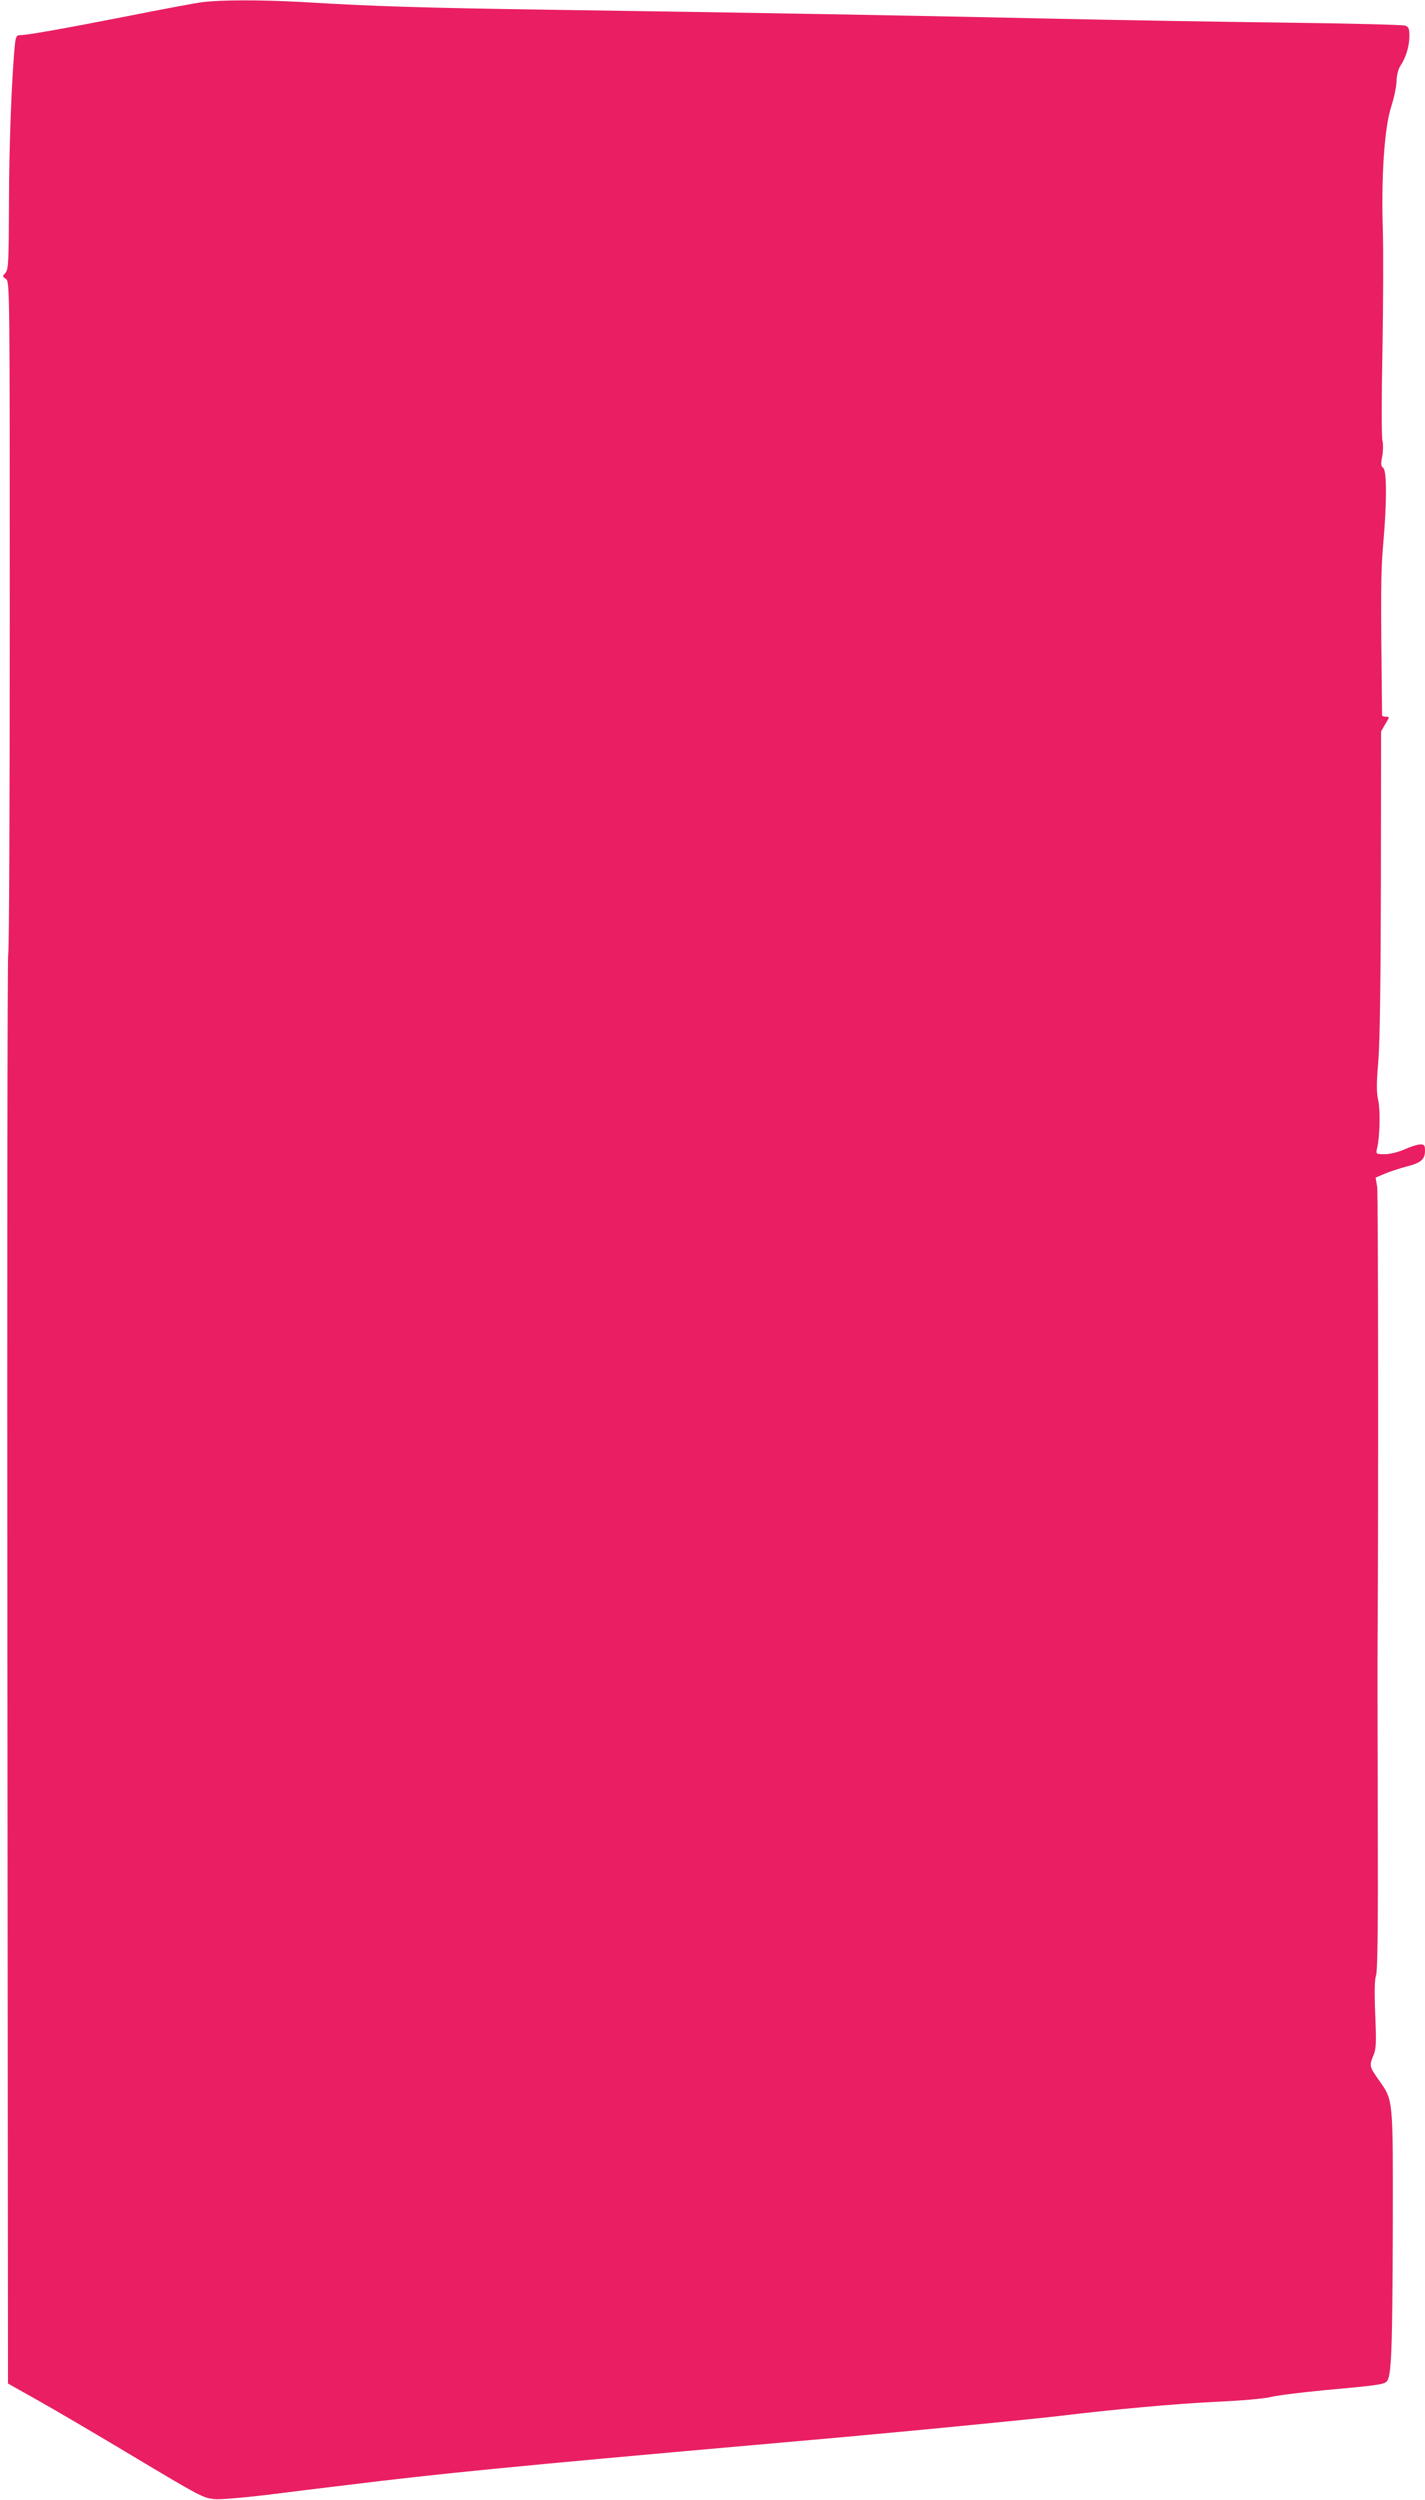
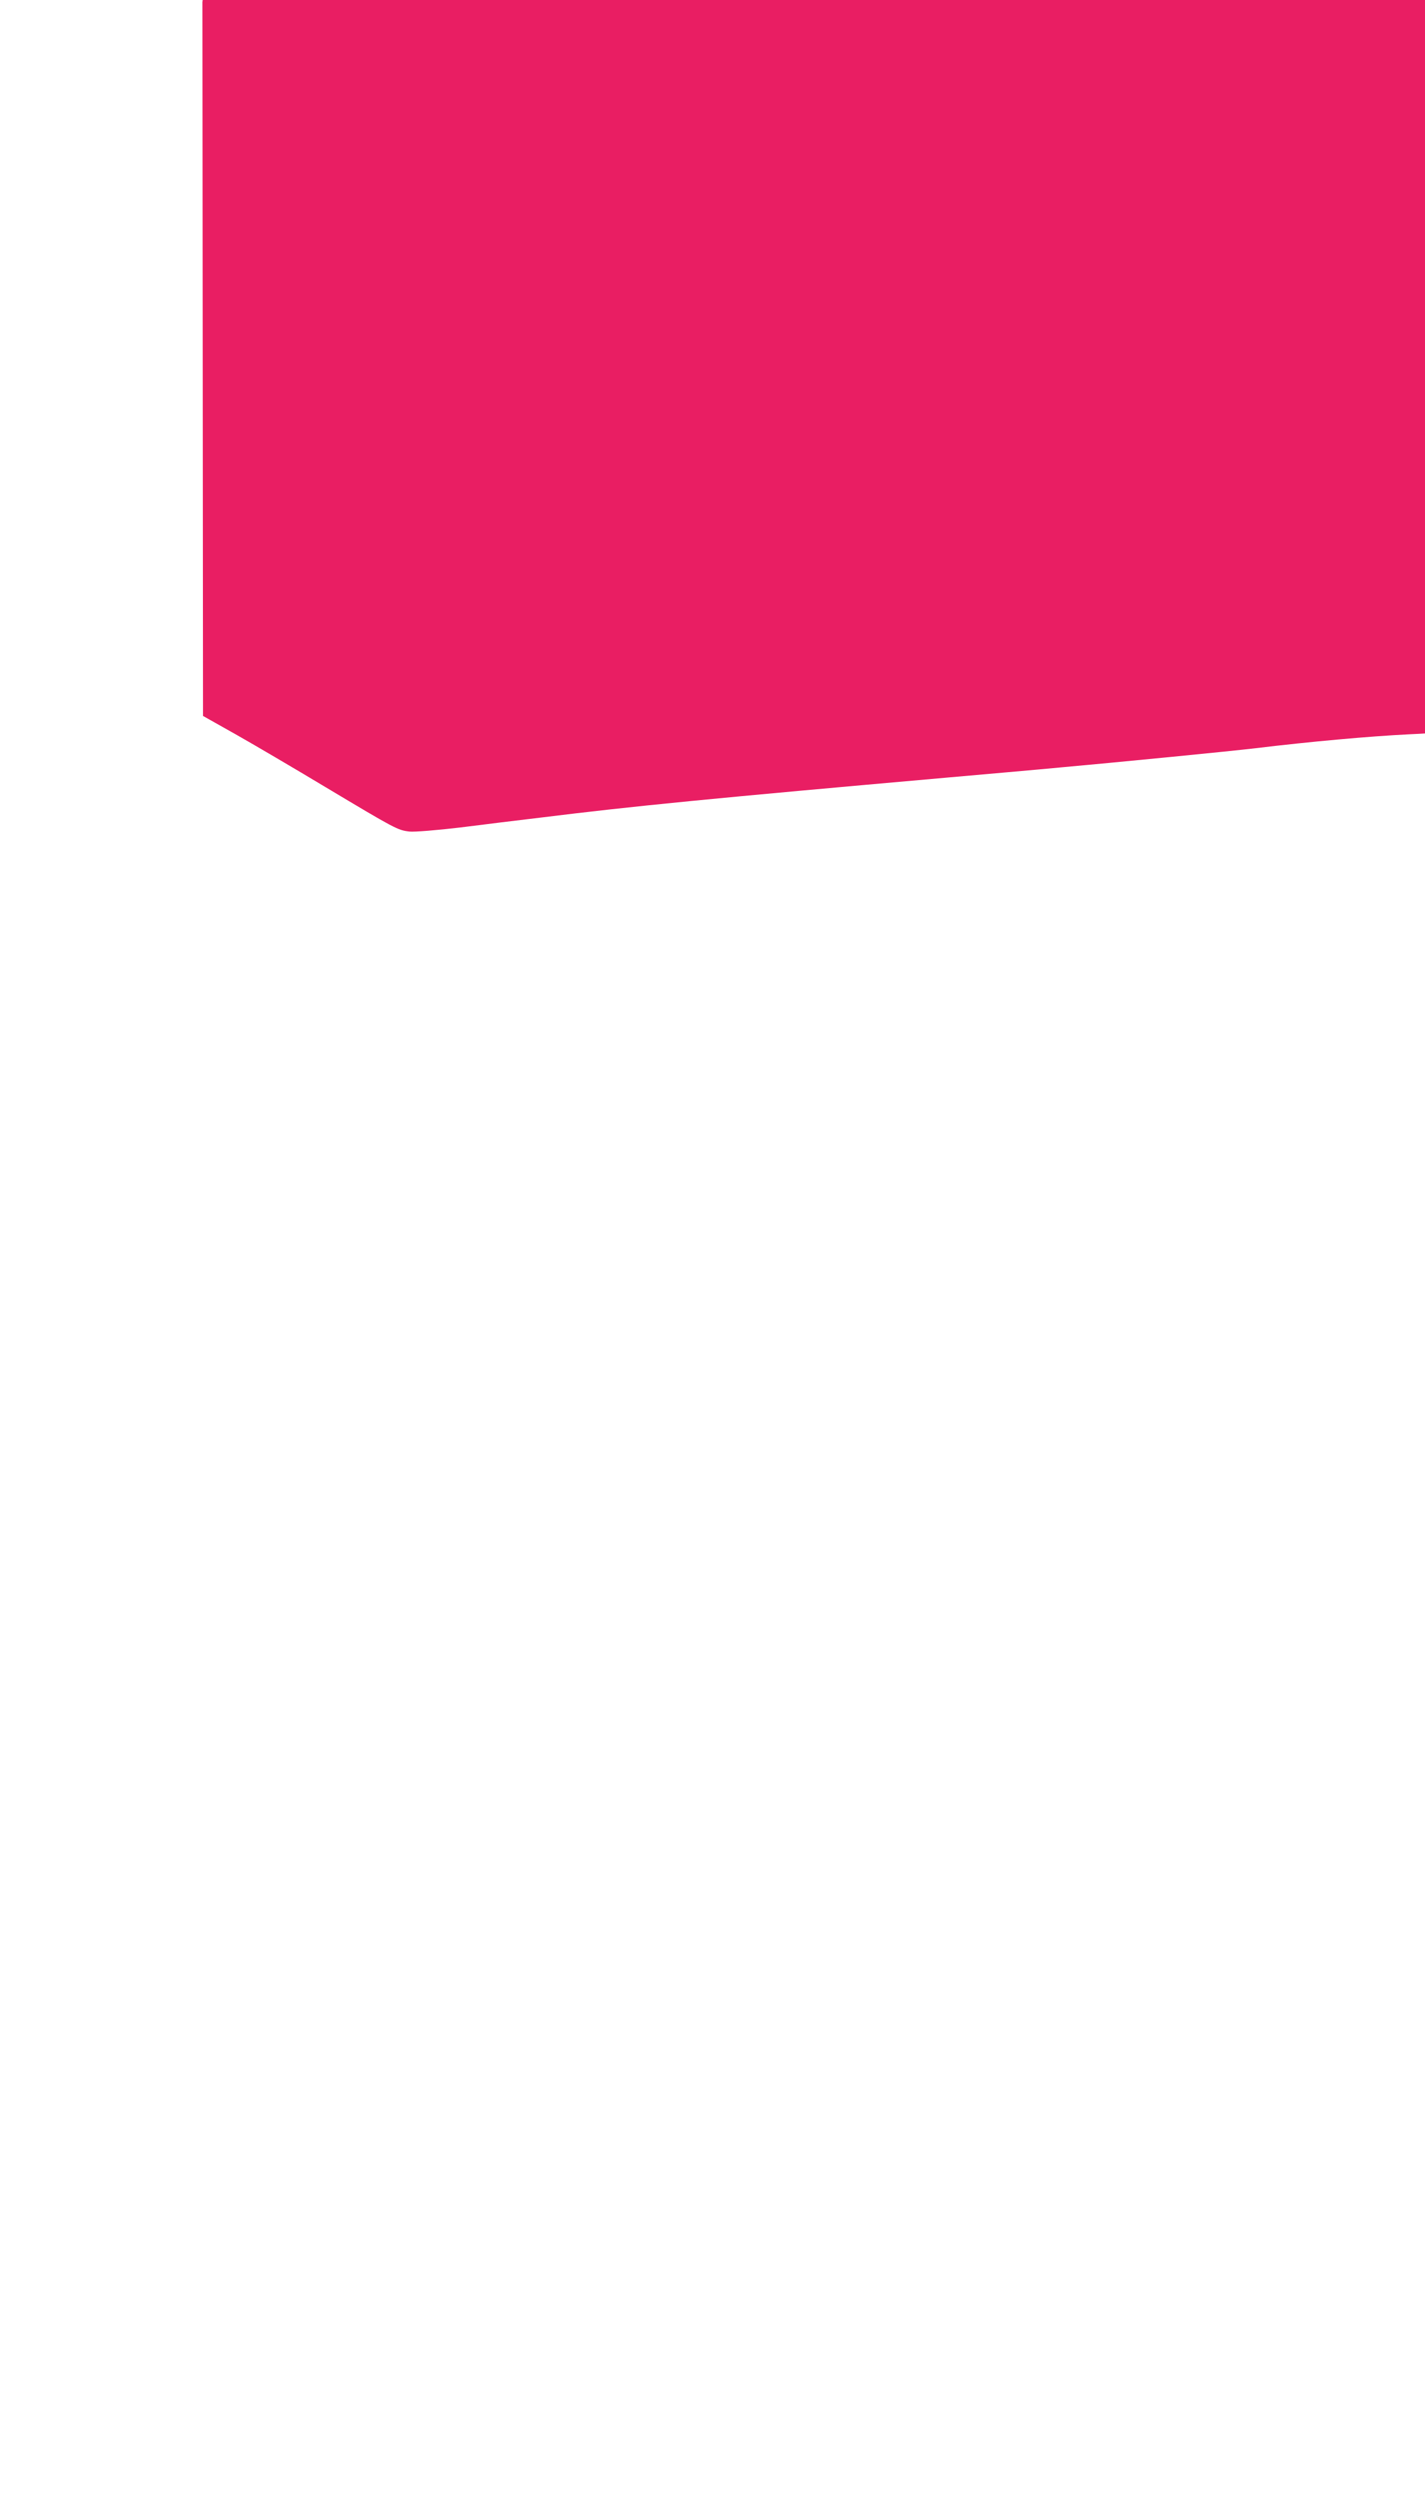
<svg xmlns="http://www.w3.org/2000/svg" version="1.0" width="730pt" height="1280pt" viewBox="0 0 730 1280" preserveAspectRatio="xMidYMid meet">
  <g transform="translate(0,1280) scale(0.1,-0.1)" fill="#e91e63" stroke="none">
-     <path d="M1037 12789 c-38 -5 -204 -36 -370 -69 -336 -66 -528 -100 -563 -100 -20 0 -23 -6 -28 -52 -16 -161 -30 -524 -30 -814 -1 -299 -3 -334 -18 -351 -16 -18 -16 -19 2 -31 20 -12 20 -35 20 -1730 0 -945 -3 -1722 -8 -1727 -4 -6 -6 -1655 -4 -3665 l3 -3655 167 -94 c92 -52 300 -174 463 -272 353 -211 367 -219 427 -226 26 -3 143 7 262 21 118 15 305 38 415 51 475 59 876 98 2085 205 190 17 446 39 570 51 268 24 892 85 1005 99 273 33 581 61 785 71 137 6 258 17 290 25 30 8 150 23 265 34 285 26 314 30 329 46 24 24 29 154 31 774 1 692 4 661 -75 774 -45 64 -46 69 -24 122 14 32 15 64 9 209 -5 117 -3 179 4 199 8 20 11 251 9 805 -1 427 -2 830 -1 896 5 743 3 2301 -2 2337 l-8 48 47 20 c26 11 75 27 109 36 76 19 97 37 97 81 0 28 -3 33 -24 33 -13 0 -49 -11 -80 -25 -34 -15 -75 -25 -102 -25 -45 0 -46 1 -40 28 15 60 18 196 6 249 -9 42 -9 86 1 201 8 97 12 407 13 917 l1 770 22 38 c22 36 22 37 3 37 -11 0 -20 3 -20 8 -7 621 -7 732 6 877 19 218 18 374 0 389 -12 9 -13 21 -5 60 5 28 5 63 1 80 -5 17 -5 225 0 461 4 237 5 513 2 615 -9 272 8 525 42 631 15 46 28 107 28 134 1 30 9 61 20 78 28 42 45 97 46 150 0 40 -3 49 -22 56 -13 4 -286 11 -608 15 -322 4 -873 13 -1225 21 -717 16 -1514 30 -2545 45 -666 10 -894 17 -1280 40 -205 11 -407 11 -503 -1z" />
+     <path d="M1037 12789 l3 -3655 167 -94 c92 -52 300 -174 463 -272 353 -211 367 -219 427 -226 26 -3 143 7 262 21 118 15 305 38 415 51 475 59 876 98 2085 205 190 17 446 39 570 51 268 24 892 85 1005 99 273 33 581 61 785 71 137 6 258 17 290 25 30 8 150 23 265 34 285 26 314 30 329 46 24 24 29 154 31 774 1 692 4 661 -75 774 -45 64 -46 69 -24 122 14 32 15 64 9 209 -5 117 -3 179 4 199 8 20 11 251 9 805 -1 427 -2 830 -1 896 5 743 3 2301 -2 2337 l-8 48 47 20 c26 11 75 27 109 36 76 19 97 37 97 81 0 28 -3 33 -24 33 -13 0 -49 -11 -80 -25 -34 -15 -75 -25 -102 -25 -45 0 -46 1 -40 28 15 60 18 196 6 249 -9 42 -9 86 1 201 8 97 12 407 13 917 l1 770 22 38 c22 36 22 37 3 37 -11 0 -20 3 -20 8 -7 621 -7 732 6 877 19 218 18 374 0 389 -12 9 -13 21 -5 60 5 28 5 63 1 80 -5 17 -5 225 0 461 4 237 5 513 2 615 -9 272 8 525 42 631 15 46 28 107 28 134 1 30 9 61 20 78 28 42 45 97 46 150 0 40 -3 49 -22 56 -13 4 -286 11 -608 15 -322 4 -873 13 -1225 21 -717 16 -1514 30 -2545 45 -666 10 -894 17 -1280 40 -205 11 -407 11 -503 -1z" />
  </g>
</svg>